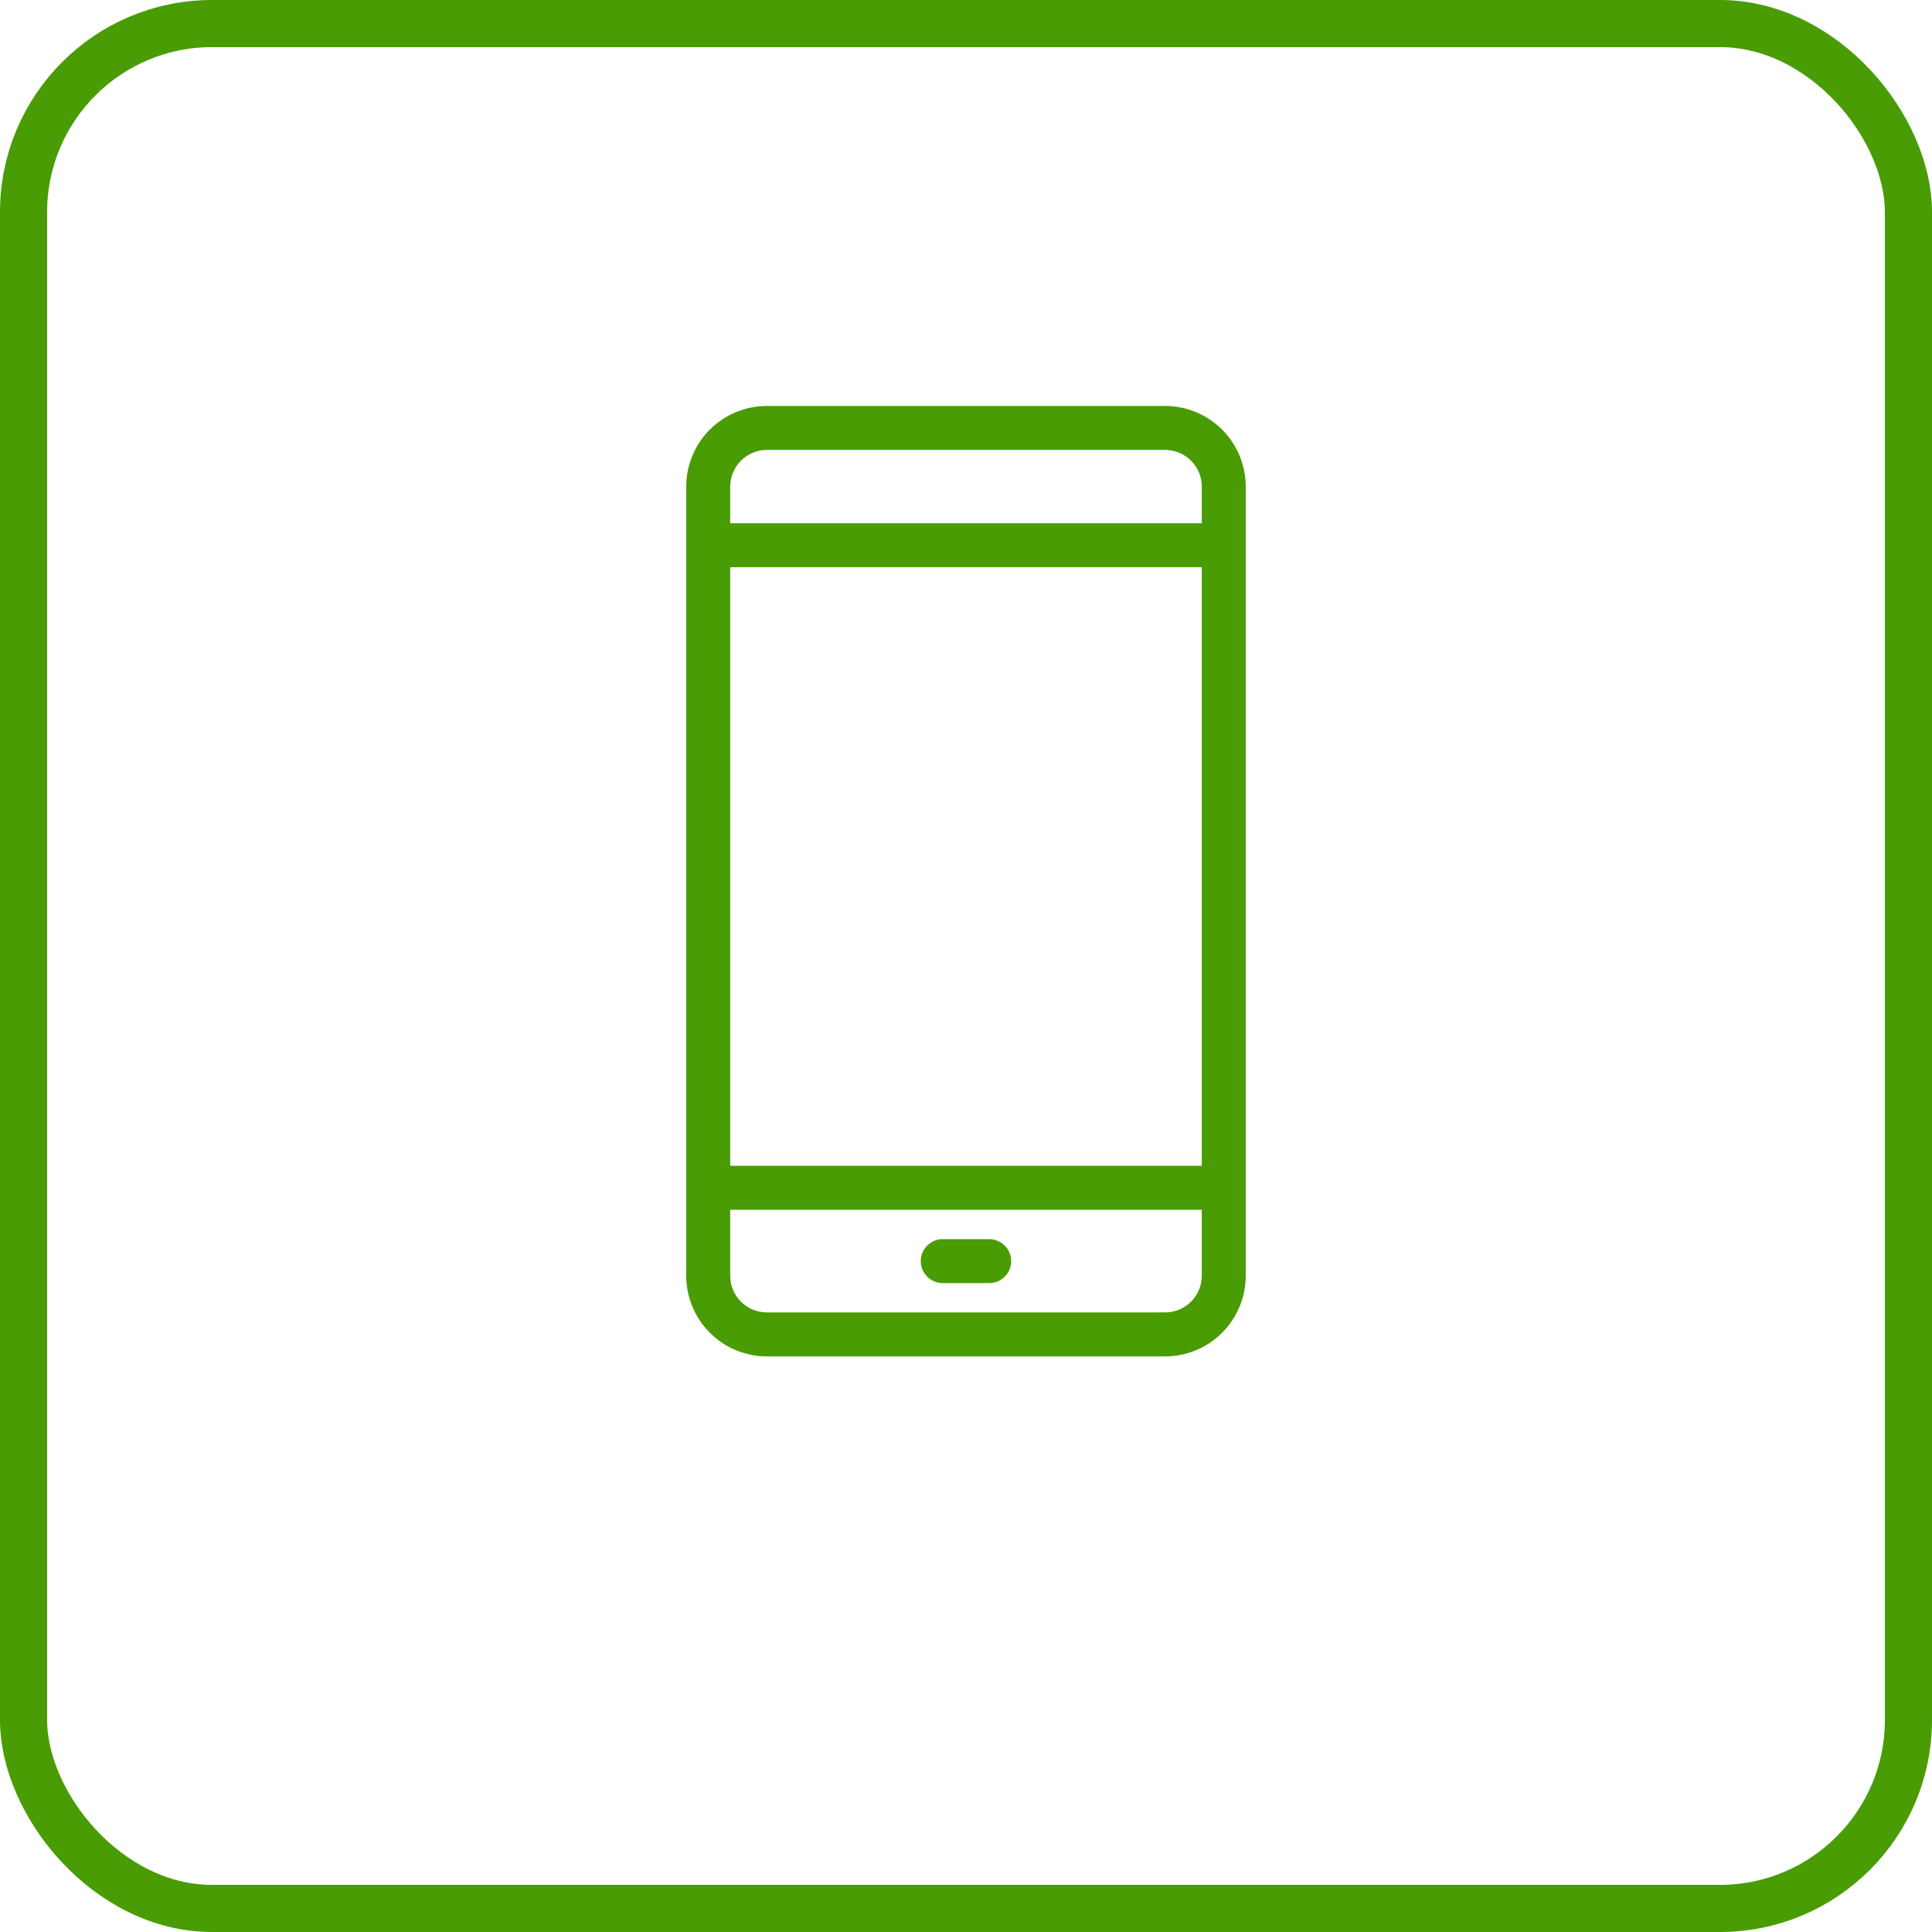
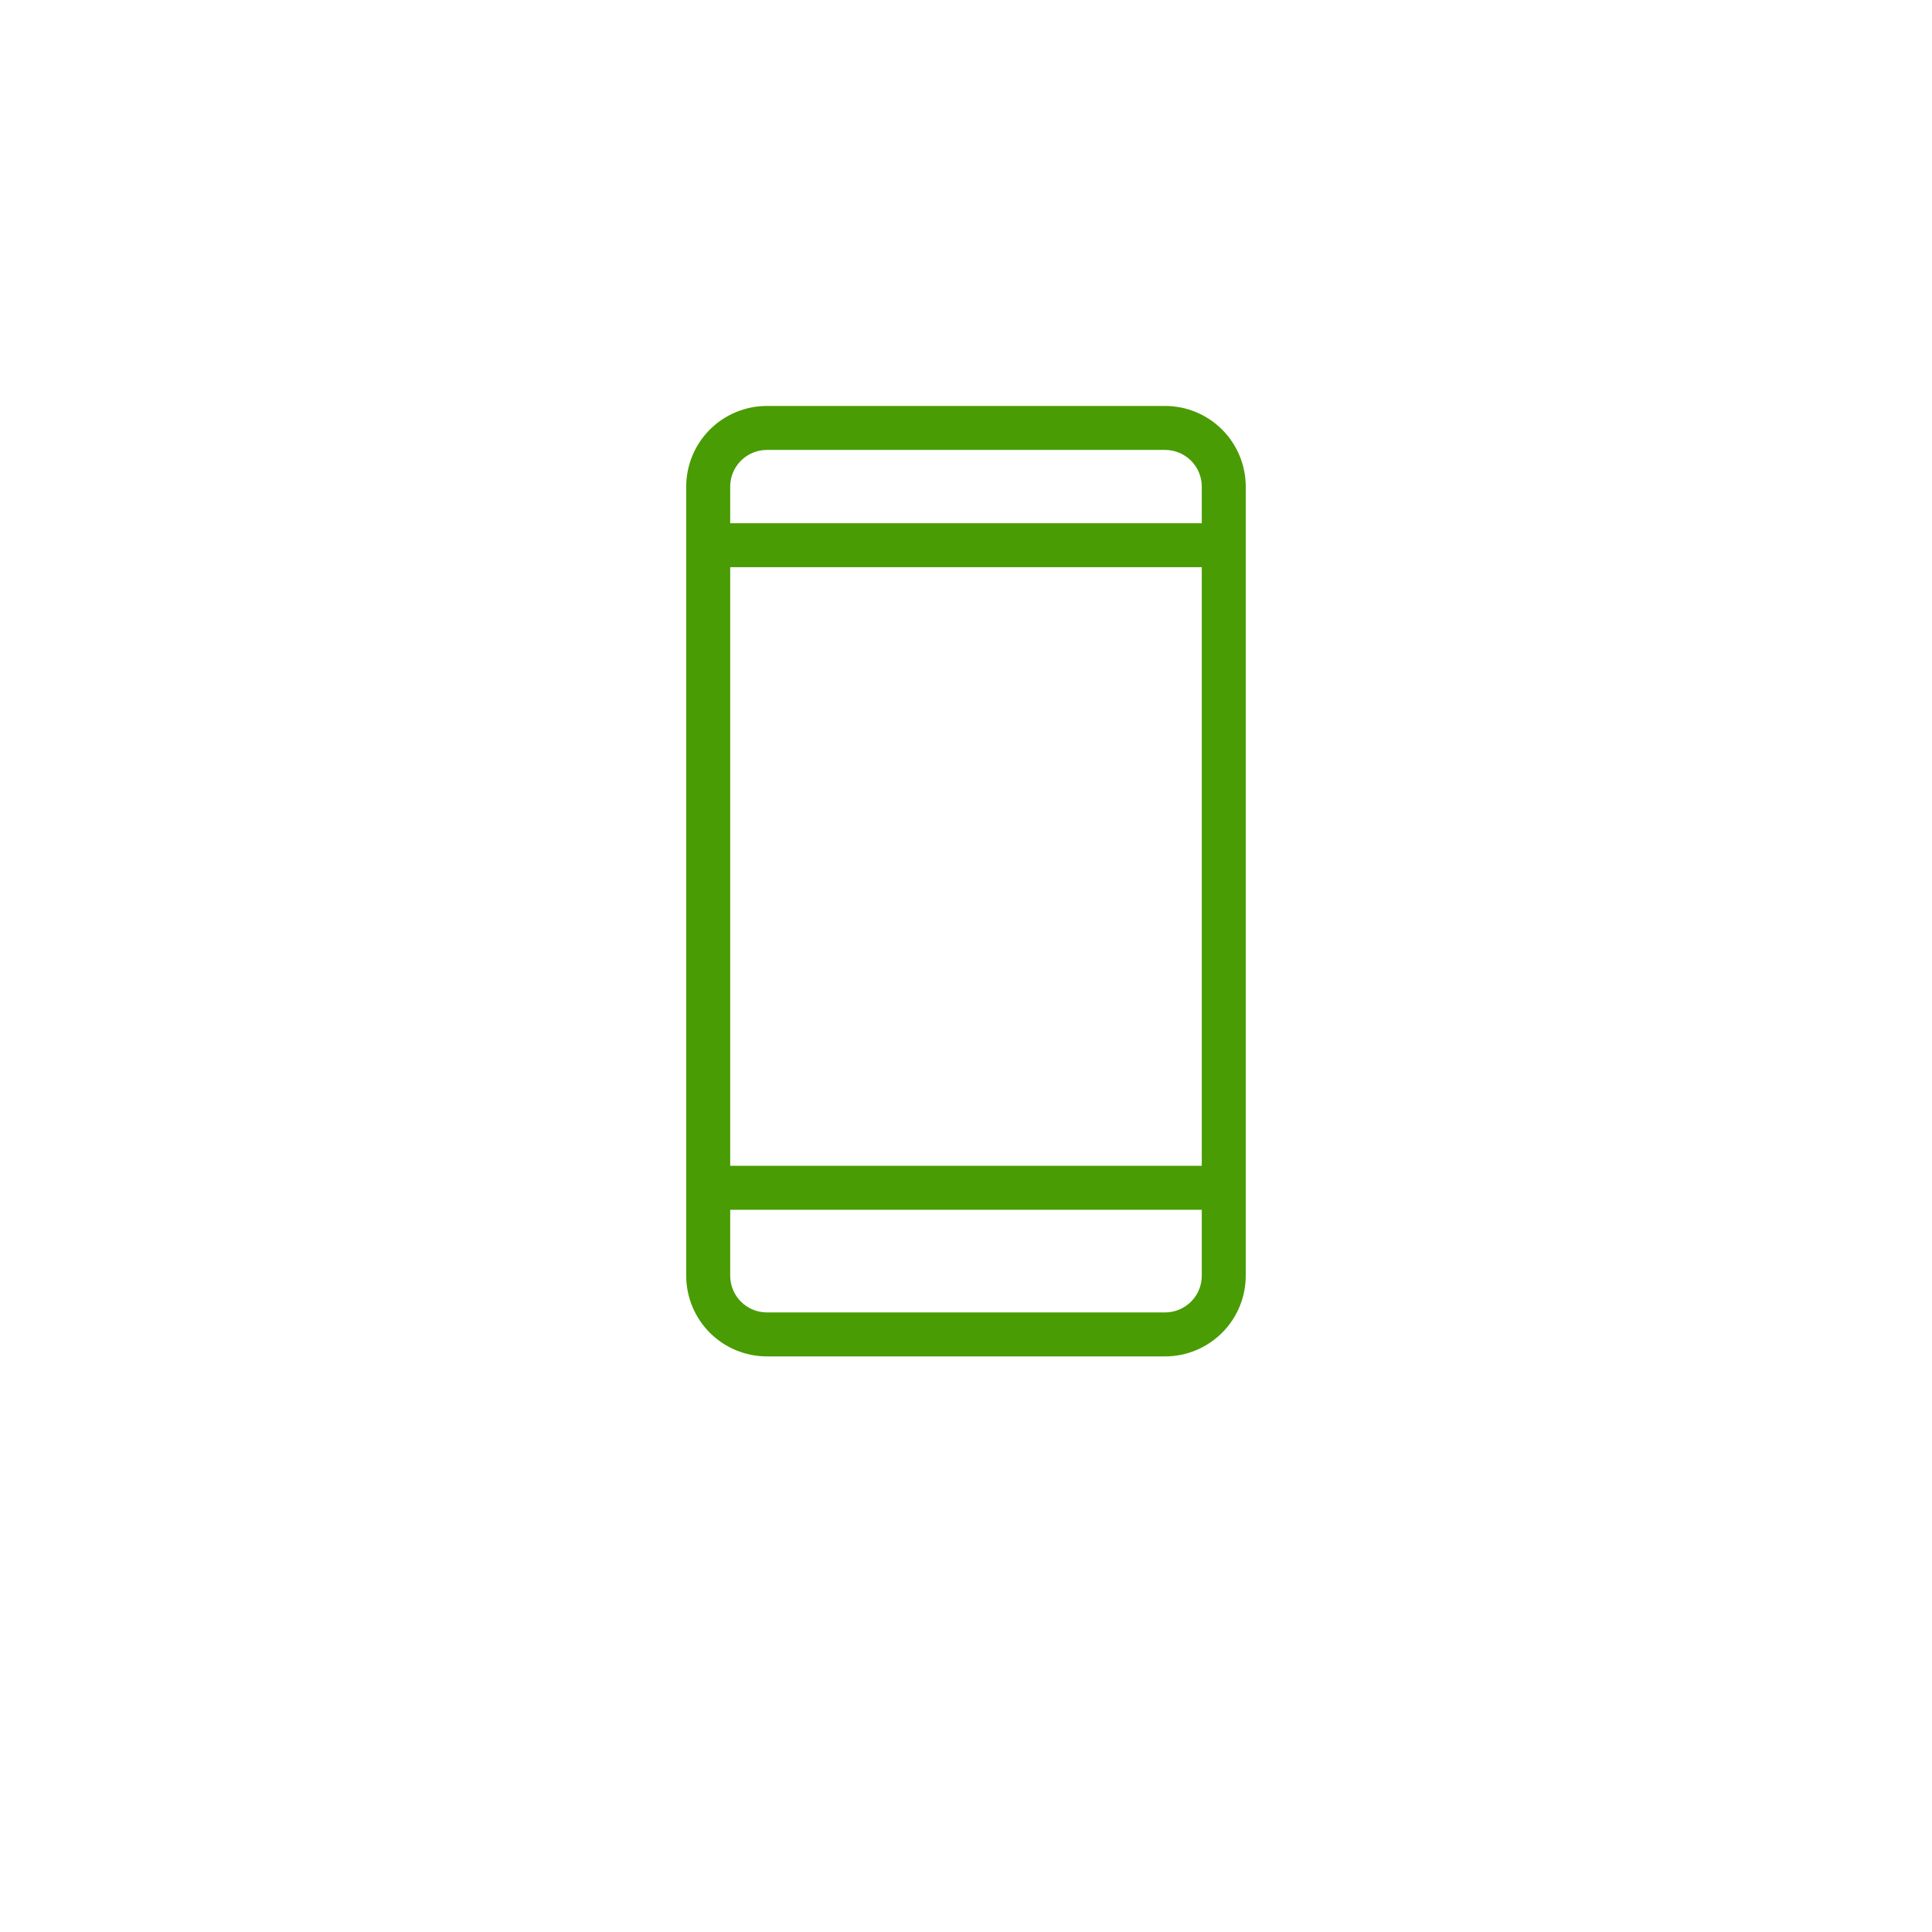
<svg xmlns="http://www.w3.org/2000/svg" width="82" height="82" viewBox="0 0 82 82" fill="none">
-   <rect x="1" y="1" width="80" height="80" rx="8" stroke="#499C03" stroke-width="2" />
  <path d="M49.451 17.23H32.547C31.64 17.231 30.77 17.591 30.128 18.233C29.487 18.875 29.126 19.744 29.125 20.652V54.148C29.126 55.055 29.487 55.925 30.128 56.566C30.77 57.208 31.64 57.569 32.547 57.57H49.451C50.359 57.569 51.228 57.208 51.87 56.566C52.511 55.925 52.872 55.055 52.873 54.148V20.652C52.872 19.744 52.511 18.875 51.87 18.233C51.228 17.591 50.359 17.231 49.451 17.23ZM30.992 24.074H51.007V49.481H30.992V24.074ZM32.548 19.096H49.452C49.864 19.097 50.259 19.261 50.551 19.552C50.843 19.844 51.007 20.239 51.007 20.652V22.207H30.992V20.652C30.993 20.239 31.156 19.844 31.448 19.552C31.74 19.261 32.135 19.097 32.548 19.096H32.548ZM49.452 55.703H32.548C32.135 55.703 31.74 55.539 31.448 55.247C31.156 54.955 30.993 54.56 30.992 54.148V51.348H51.007V54.148C51.007 54.56 50.843 54.956 50.551 55.247C50.259 55.539 49.864 55.703 49.452 55.703H49.452Z" fill="#499C03" />
-   <path d="M41.984 52.593H40.014C39.498 52.593 39.08 53.011 39.08 53.526C39.08 54.041 39.498 54.459 40.014 54.459H41.984C42.499 54.459 42.918 54.041 42.918 53.526C42.918 53.011 42.499 52.593 41.984 52.593Z" fill="#499C03" />
</svg>